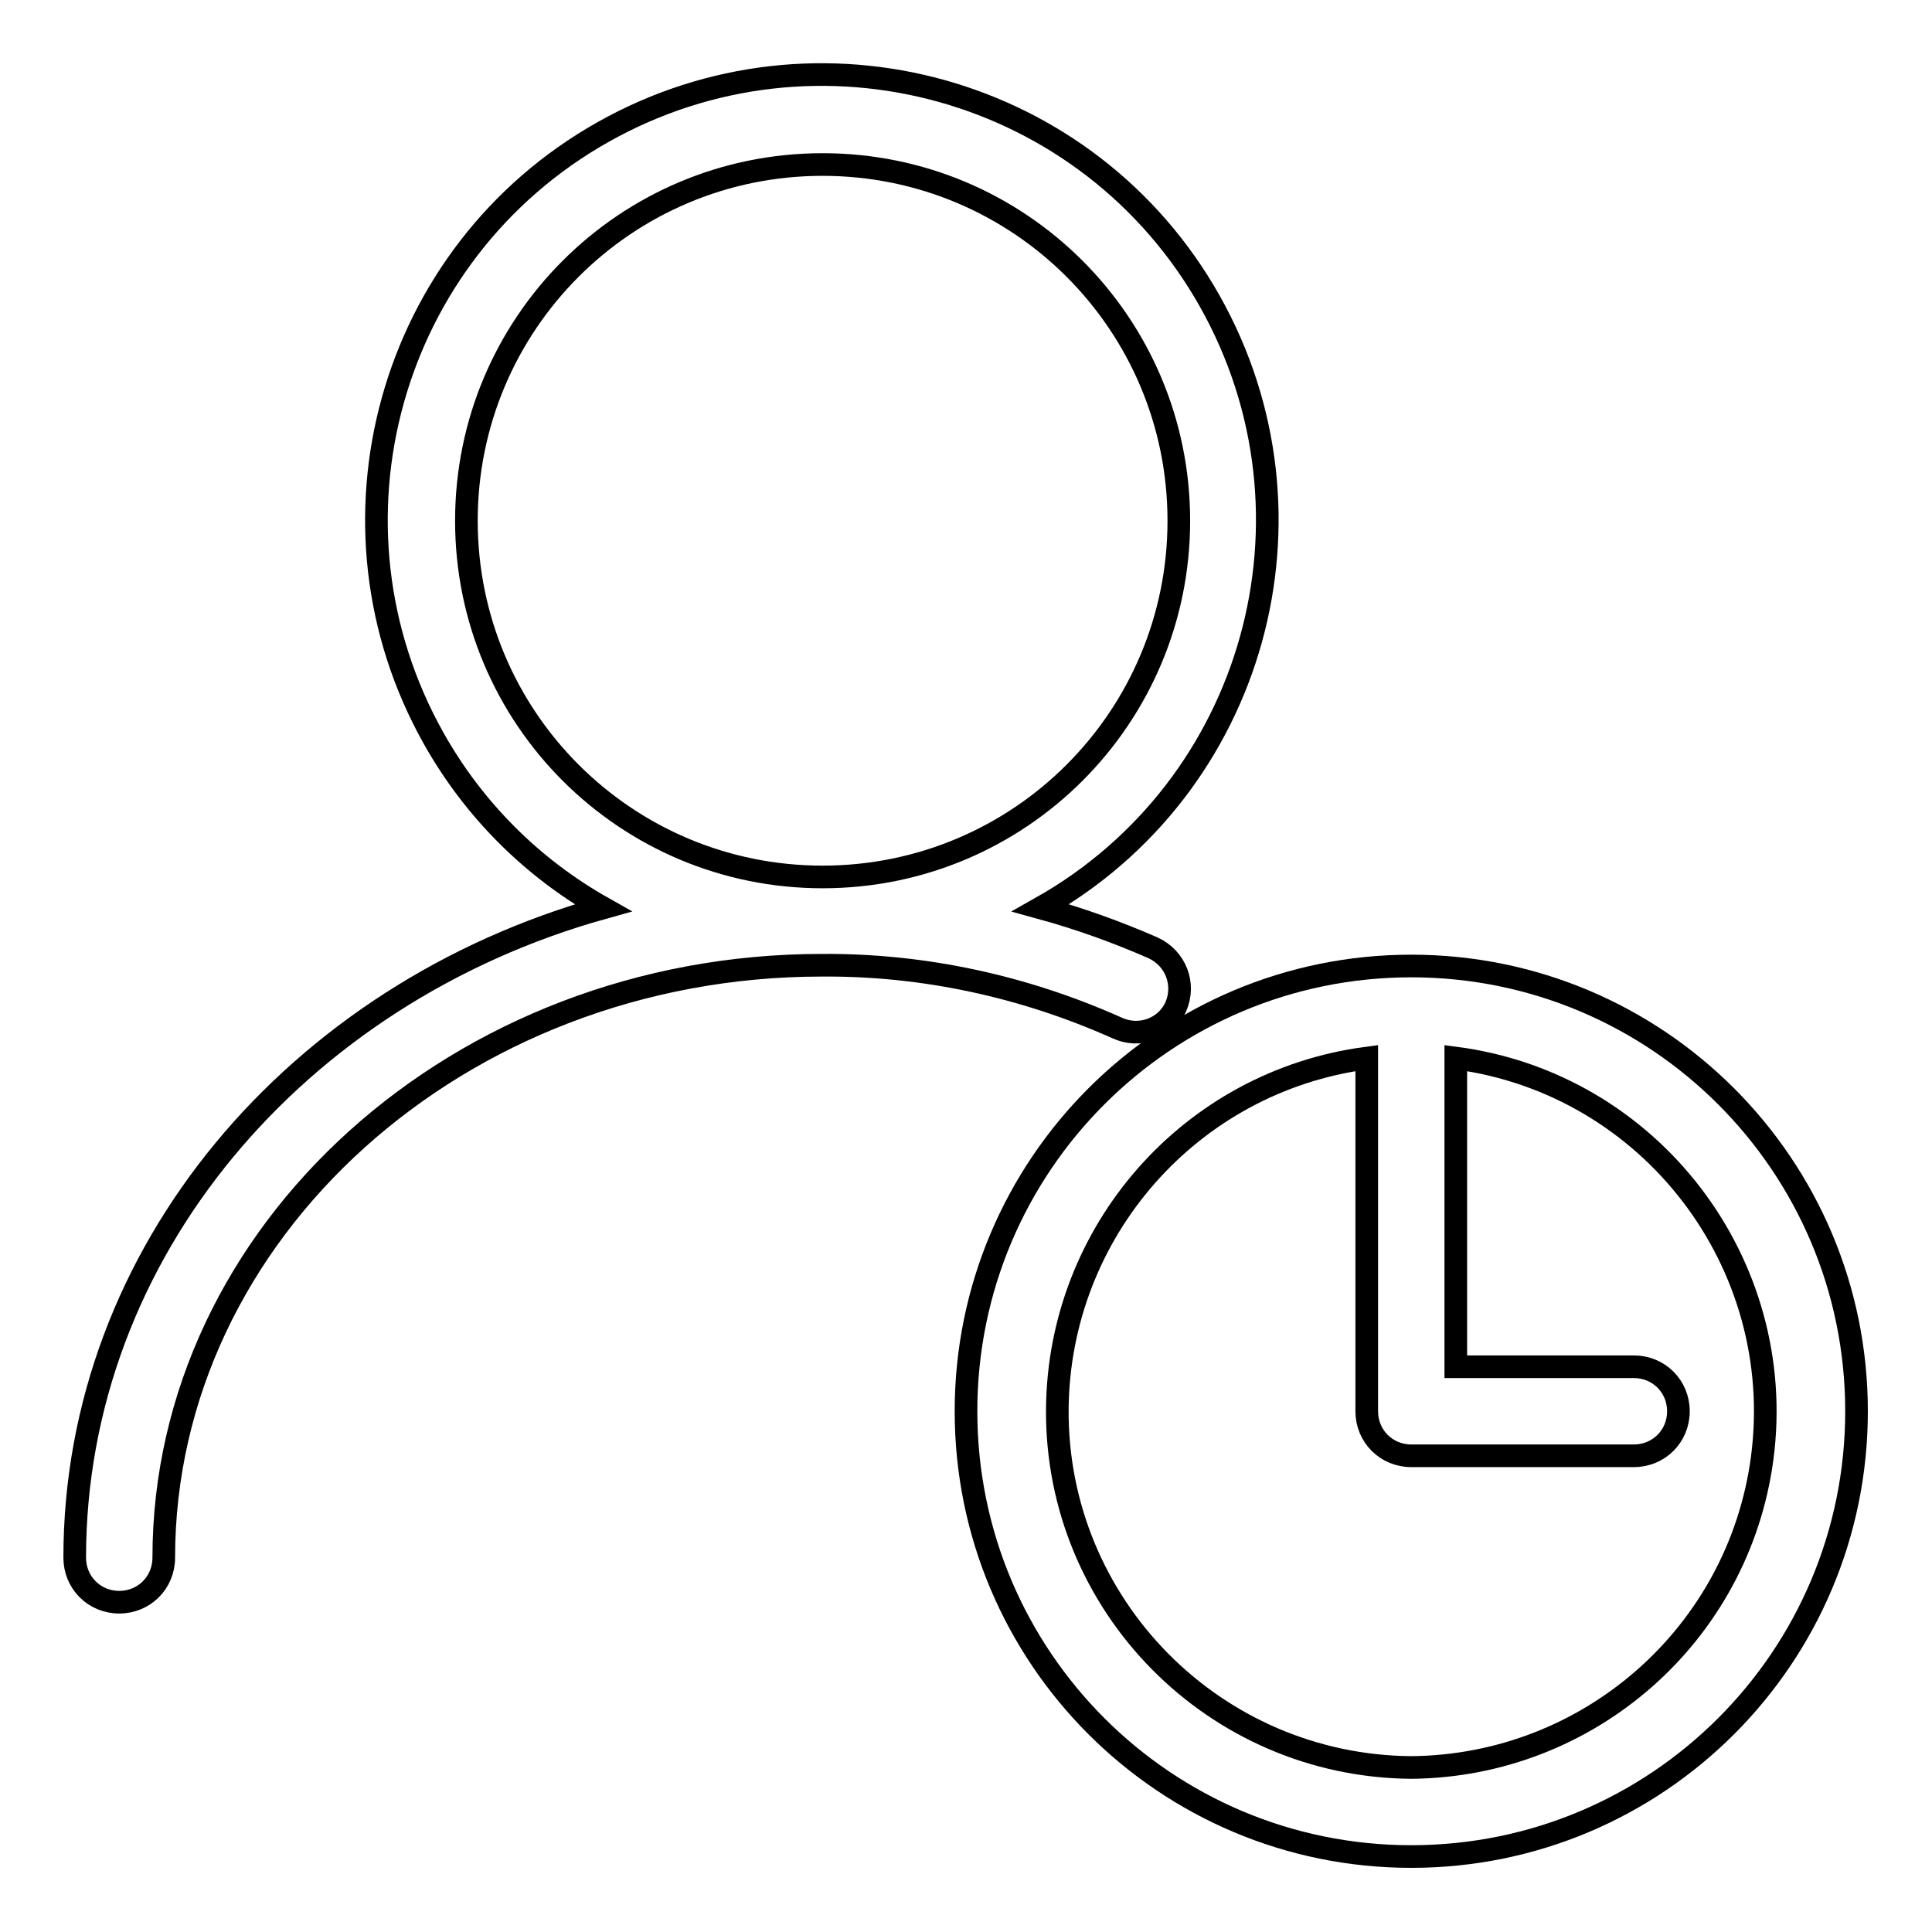
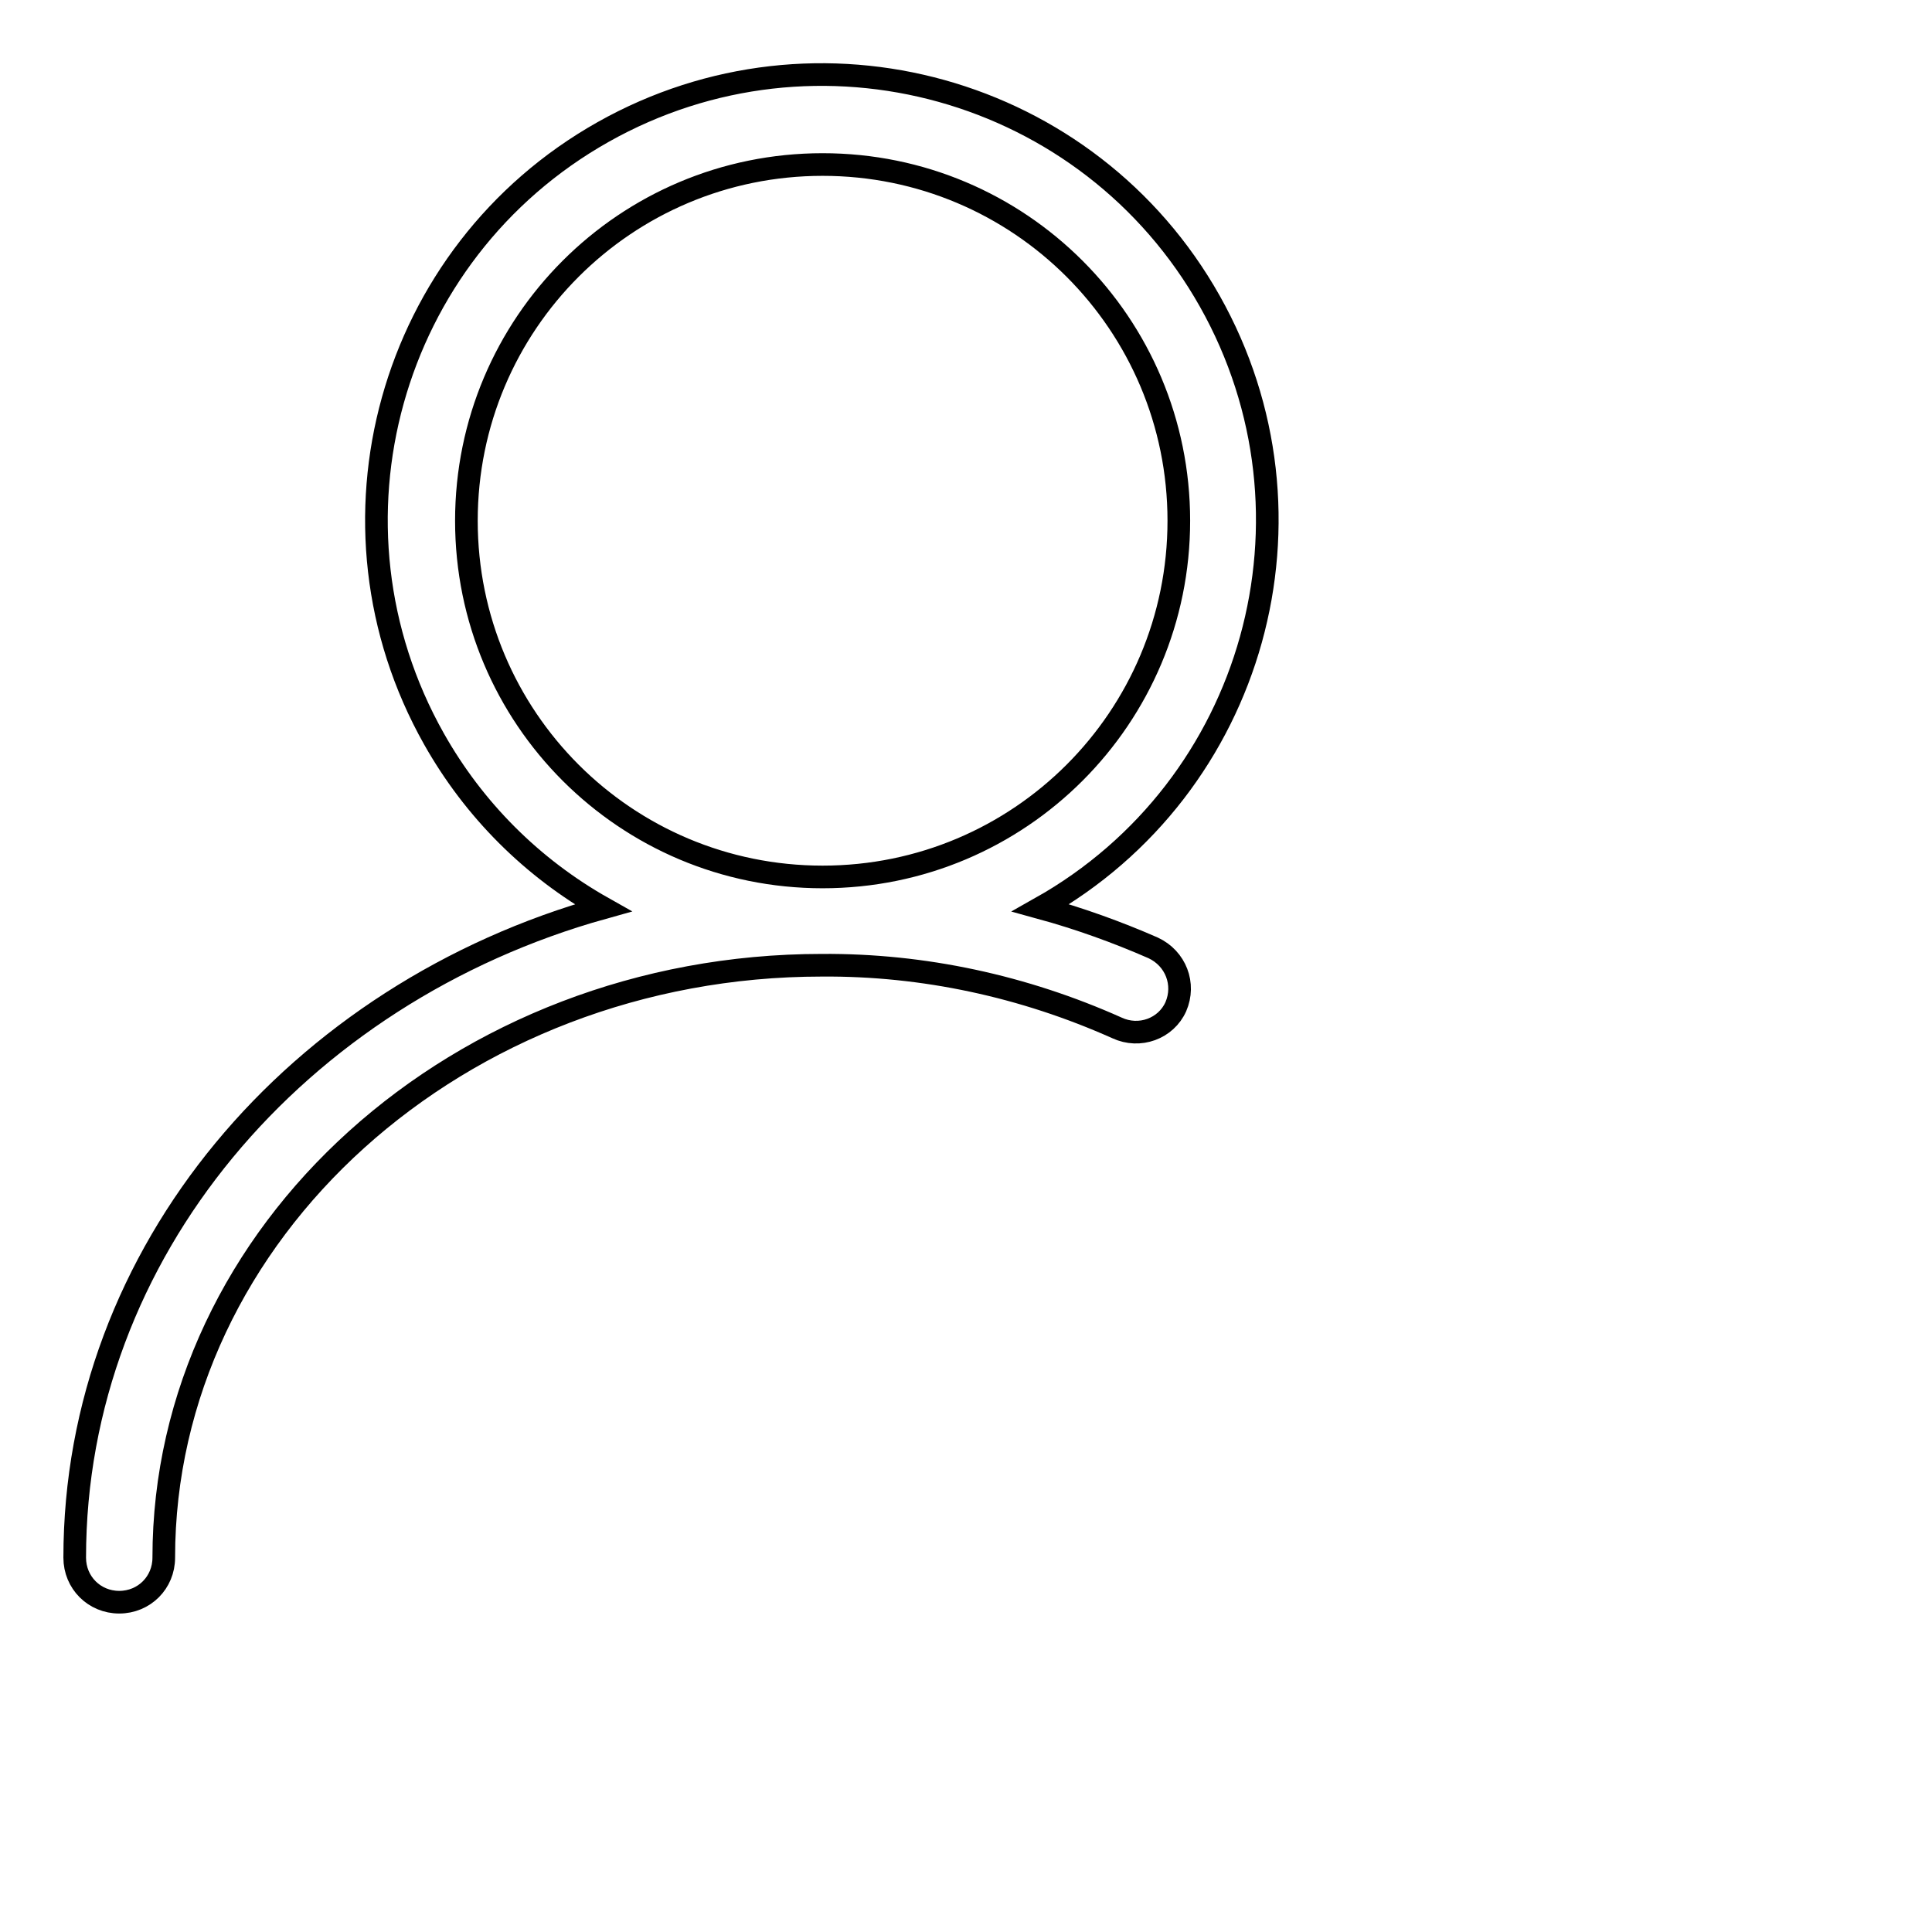
<svg xmlns="http://www.w3.org/2000/svg" version="1.1" x="0px" y="0px" viewBox="0 0 256 256" enable-background="new 0 0 256 256" xml:space="preserve">
  <g>
    <path stroke-width="3" fill-opacity="0" stroke="#000000" d="M155.8,133.4c1.3-3,0-6.4-3-7.8c-4.8-2.1-9.8-3.9-14.9-5.3c28.4-16,38.4-52,22.4-80.4 c-16-28.4-52-38.4-80.4-22.4c-28.4,16-38.4,52-22.4,80.4c5.3,9.4,13,17.1,22.4,22.4c-40.5,11.3-70,45.6-70,86.1 c0,3.3,2.6,5.9,5.9,5.9s5.9-2.6,5.9-5.9c0-43.1,39.1-78.5,87.2-78.5c13.5-0.1,26.8,2.8,39.1,8.3C151,137.6,154.5,136.3,155.8,133.4 z M61.8,69c0-26.1,21.1-47.2,47.2-47.2s47.2,21.1,47.2,47.2c0,26.1-21.1,47.2-47.2,47.2l0,0C82.9,116.2,61.8,95.1,61.8,69L61.8,69z " />
-     <path stroke-width="3" fill-opacity="0" stroke="#000000" d="M187,128c-32.6,0-59,26.4-59,59c0,32.6,26.4,59,59,59s59-26.4,59-59C246,154.4,219.6,128,187,128z  M187,234.2c-26.1-0.2-47.1-21.5-46.9-47.5c0.2-23.5,17.6-43.4,41-46.5V187c0,3.3,2.6,5.9,5.9,5.9h29.5c3.3,0,5.9-2.6,5.9-5.9 c0-3.3-2.6-5.9-5.9-5.9l0,0h-23.6v-40.9c25.8,3.4,44,27.2,40.6,53C230.4,216.6,210.5,234,187,234.2z" />
  </g>
</svg>